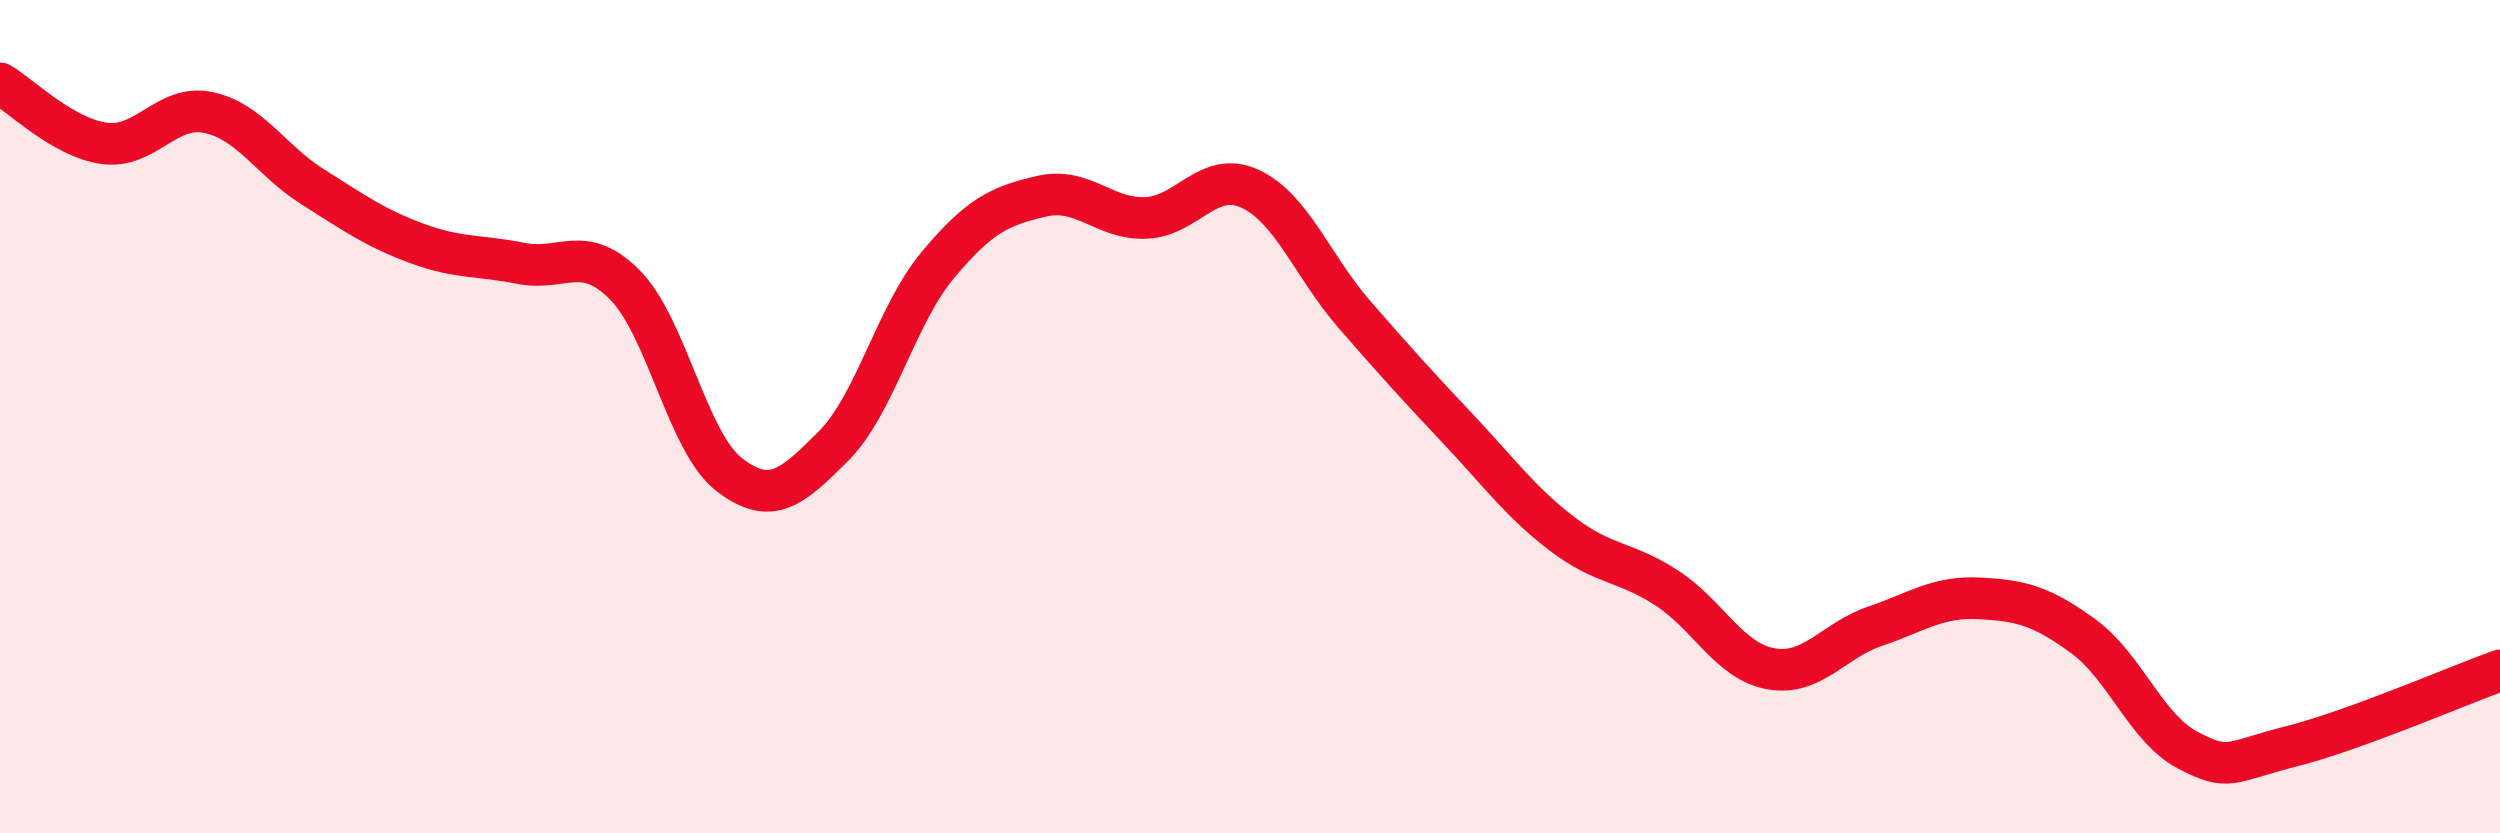
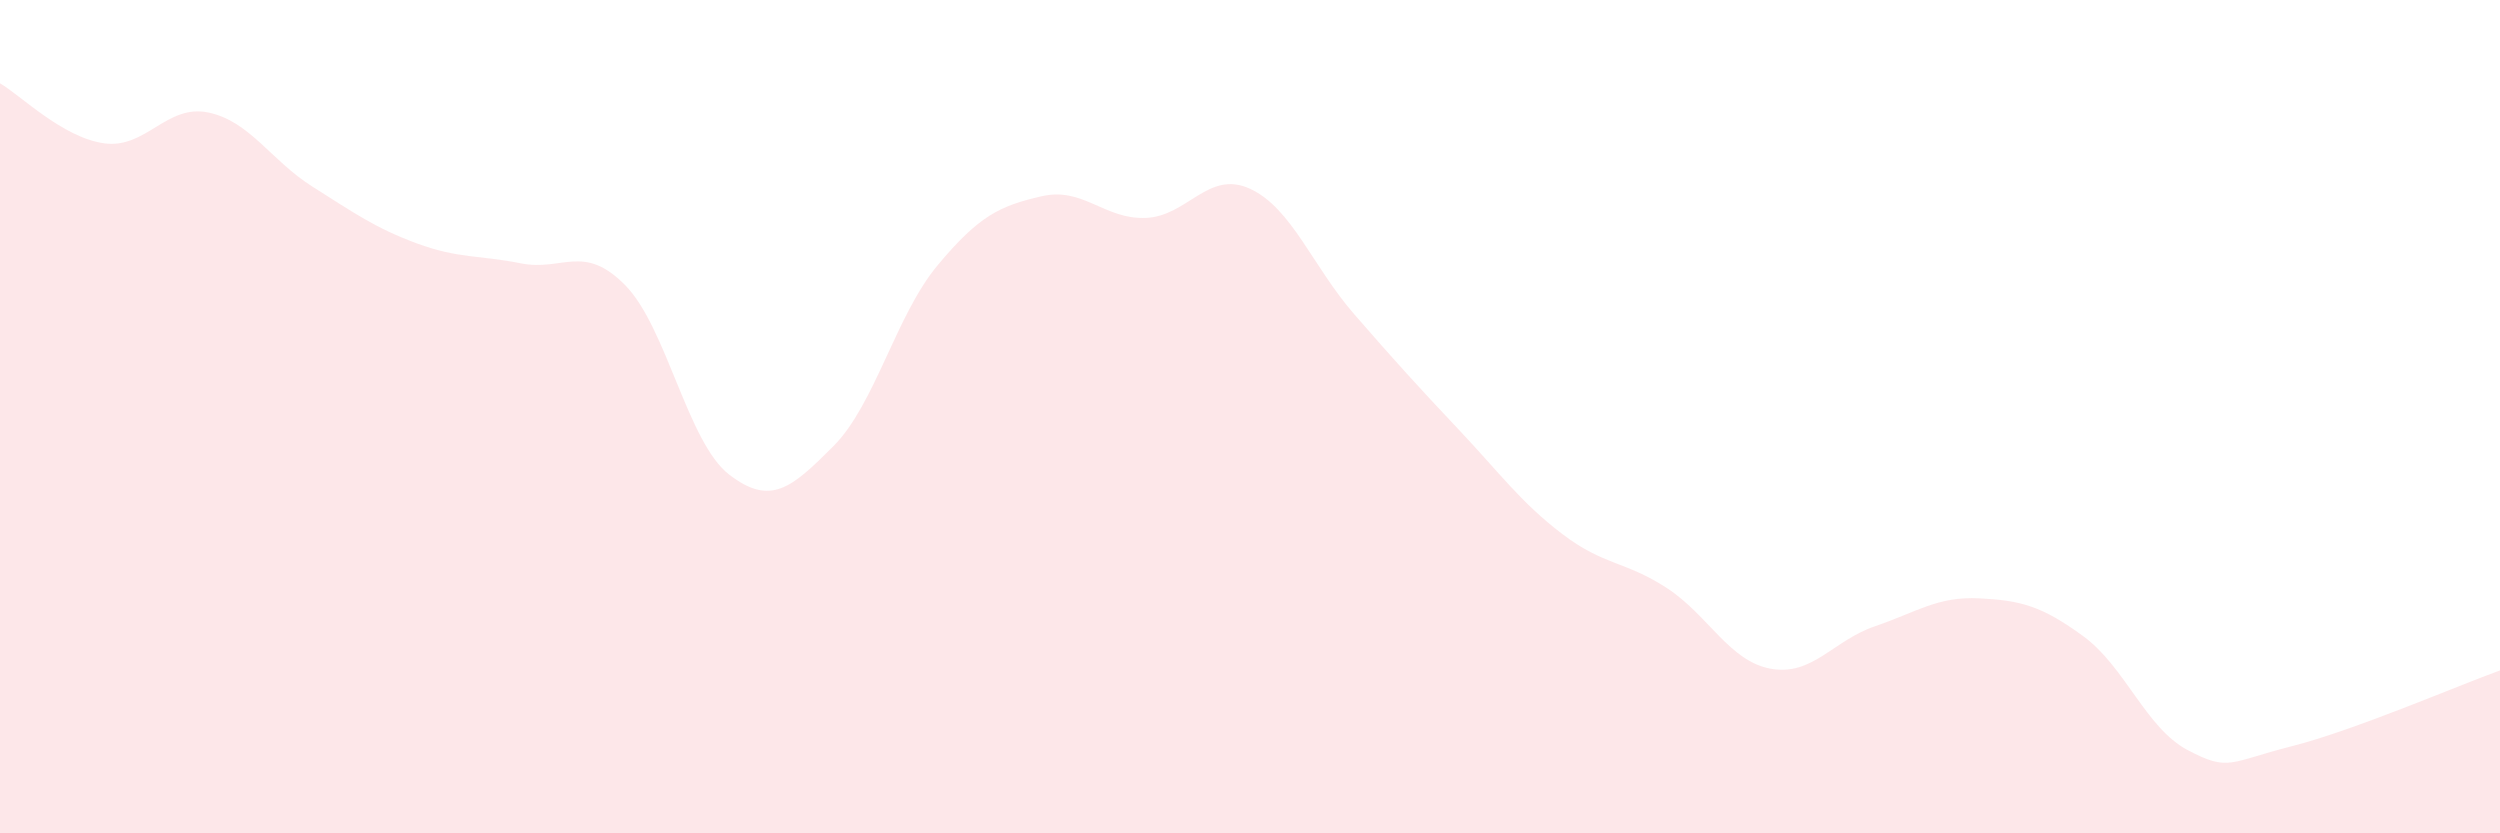
<svg xmlns="http://www.w3.org/2000/svg" width="60" height="20" viewBox="0 0 60 20">
  <path d="M 0,2 C 0.5,2.29 1.5,3.3 2.5,3.44 C 3.5,3.58 4,2.49 5,2.7 C 6,2.91 6.5,3.85 7.5,4.48 C 8.5,5.11 9,5.47 10,5.84 C 11,6.21 11.5,6.12 12.5,6.32 C 13.5,6.52 14,5.83 15,6.84 C 16,7.85 16.5,10.62 17.5,11.39 C 18.5,12.16 19,11.71 20,10.71 C 21,9.71 21.5,7.57 22.5,6.37 C 23.5,5.17 24,4.94 25,4.71 C 26,4.48 26.5,5.27 27.5,5.23 C 28.5,5.19 29,4.07 30,4.53 C 31,4.99 31.5,6.39 32.5,7.54 C 33.5,8.69 34,9.24 35,10.3 C 36,11.36 36.5,12.06 37.5,12.82 C 38.5,13.58 39,13.46 40,14.11 C 41,14.76 41.5,15.87 42.5,16.05 C 43.5,16.23 44,15.37 45,15.03 C 46,14.69 46.5,14.31 47.5,14.36 C 48.5,14.41 49,14.54 50,15.27 C 51,16 51.5,17.47 52.5,18 C 53.5,18.53 53.5,18.29 55,17.91 C 56.5,17.53 59,16.45 60,16.09L60 20L0 20Z" fill="#EB0A25" opacity="0.1" stroke-linecap="round" stroke-linejoin="round" />
-   <path d="M 0,2 C 0.5,2.29 1.5,3.3 2.5,3.44 C 3.5,3.58 4,2.49 5,2.7 C 6,2.91 6.5,3.85 7.5,4.48 C 8.5,5.11 9,5.47 10,5.84 C 11,6.21 11.5,6.12 12.5,6.32 C 13.5,6.52 14,5.83 15,6.84 C 16,7.85 16.5,10.62 17.5,11.39 C 18.5,12.16 19,11.71 20,10.71 C 21,9.71 21.5,7.57 22.5,6.37 C 23.5,5.17 24,4.94 25,4.71 C 26,4.48 26.5,5.27 27.5,5.23 C 28.5,5.19 29,4.07 30,4.53 C 31,4.99 31.5,6.39 32.5,7.54 C 33.5,8.69 34,9.24 35,10.3 C 36,11.36 36.5,12.06 37.5,12.82 C 38.5,13.58 39,13.46 40,14.11 C 41,14.76 41.5,15.87 42.5,16.05 C 43.5,16.23 44,15.37 45,15.03 C 46,14.69 46.5,14.31 47.5,14.36 C 48.5,14.41 49,14.54 50,15.27 C 51,16 51.5,17.47 52.5,18 C 53.5,18.53 53.5,18.29 55,17.91 C 56.5,17.53 59,16.45 60,16.09" stroke="#EB0A25" stroke-width="1" fill="none" stroke-linecap="round" stroke-linejoin="round" />
</svg>